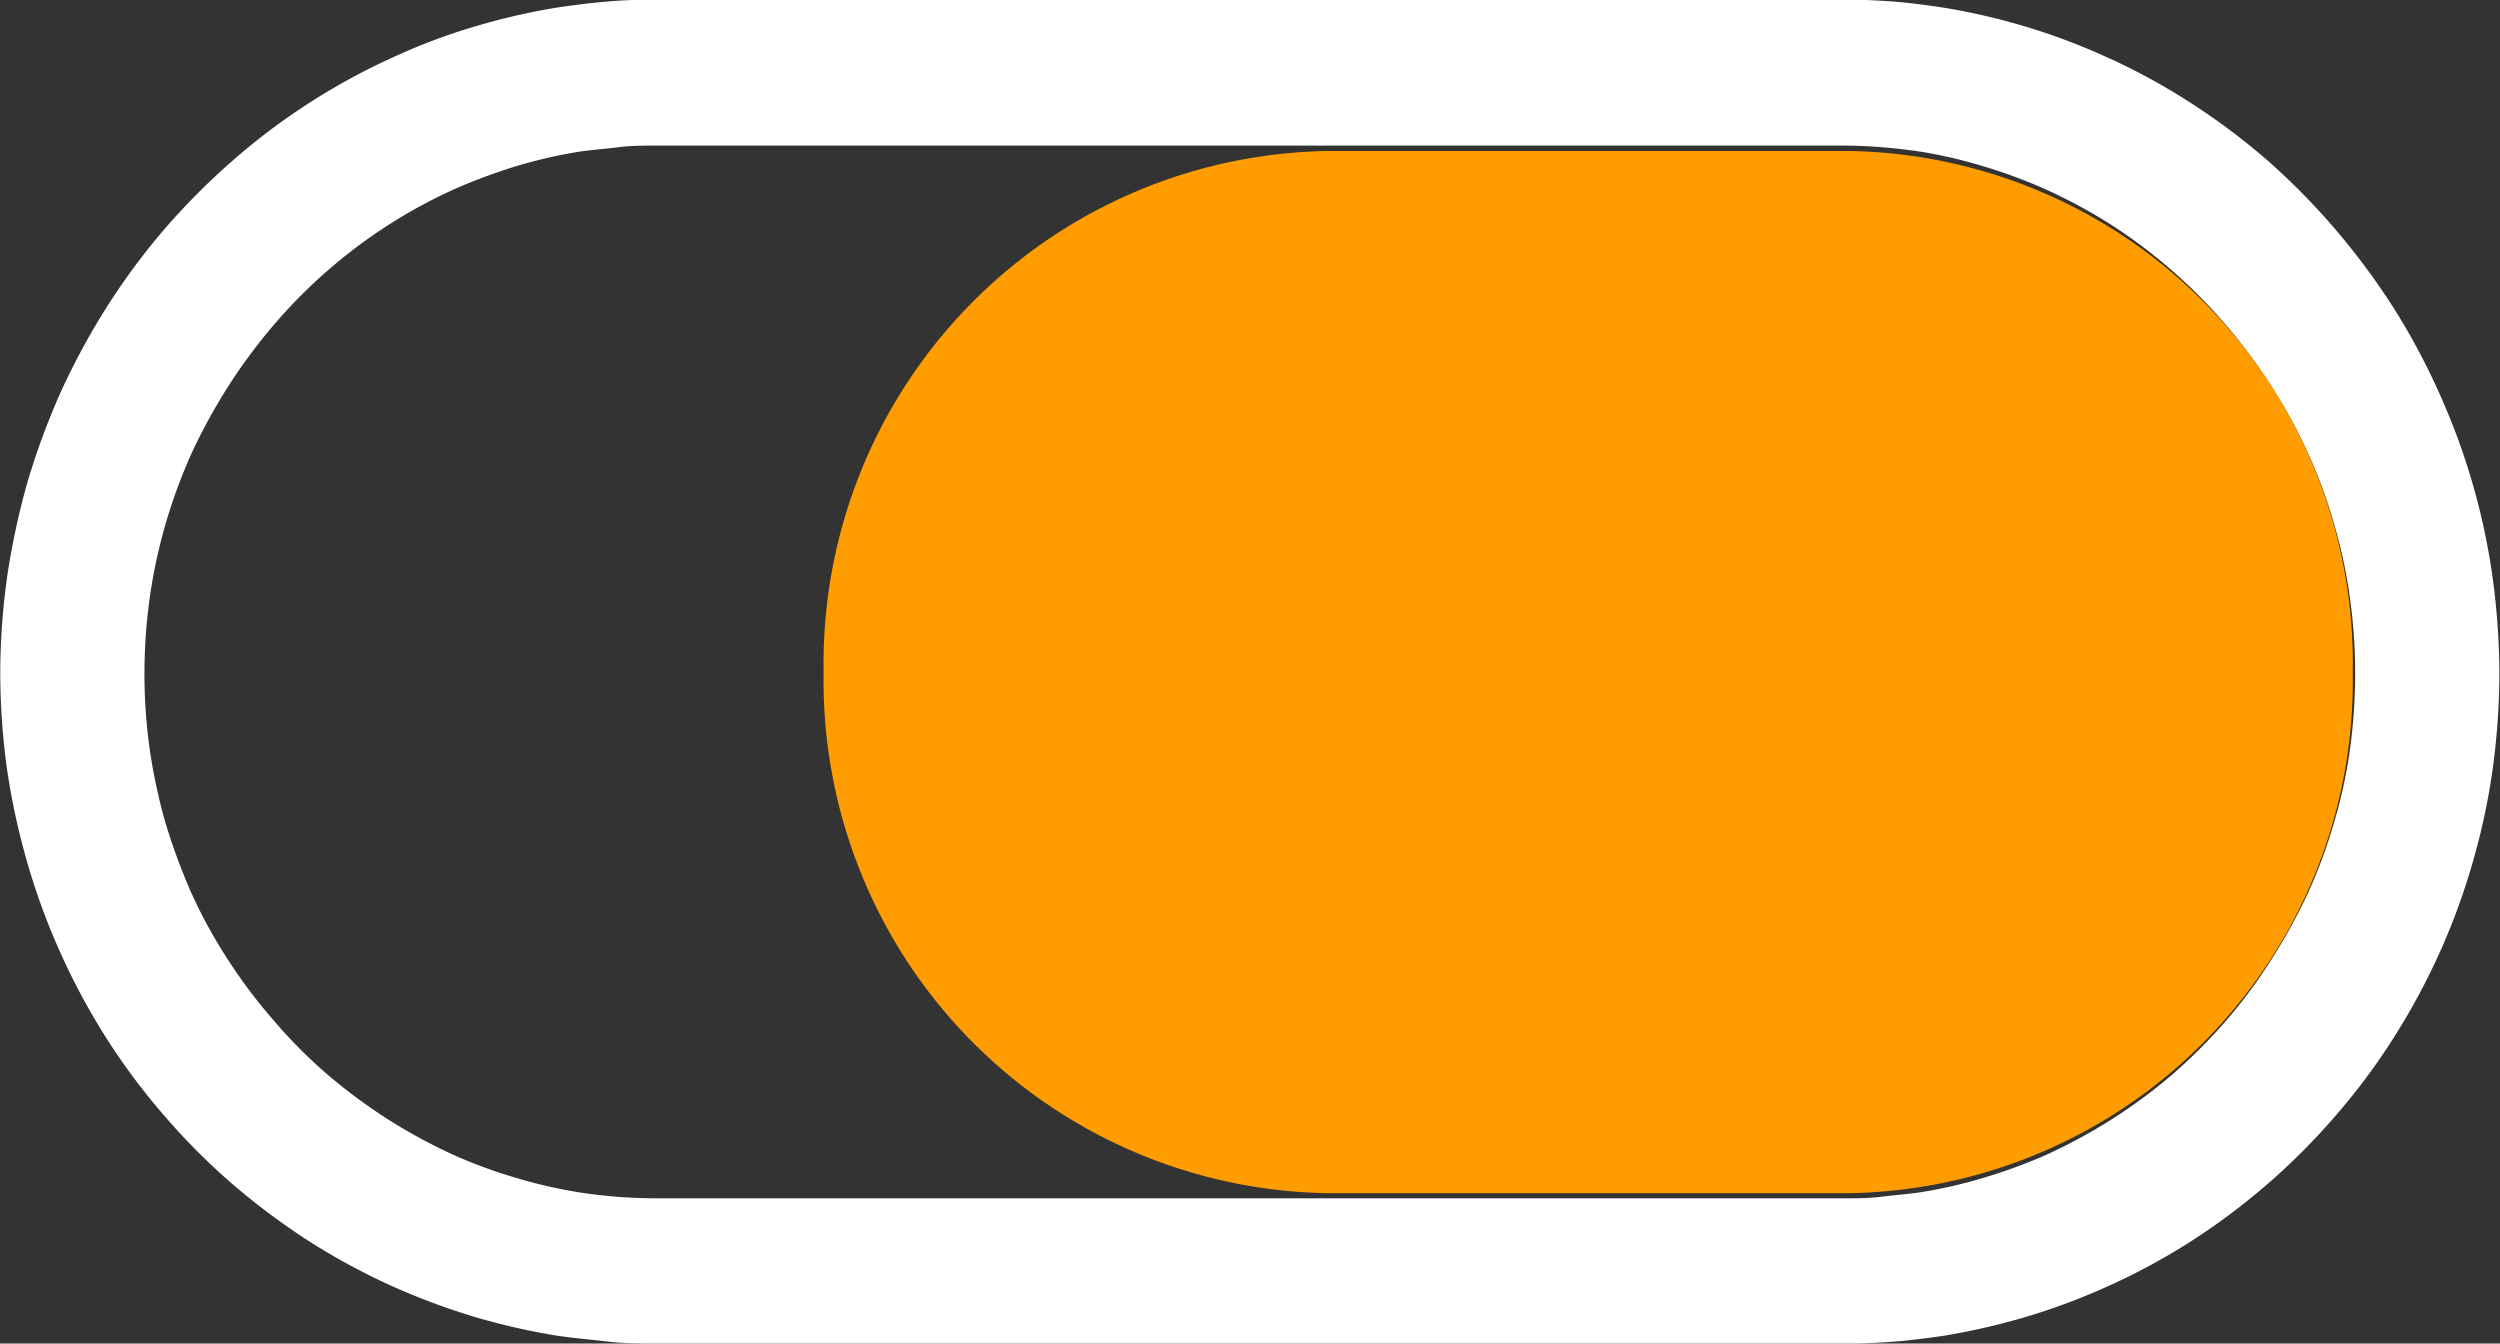
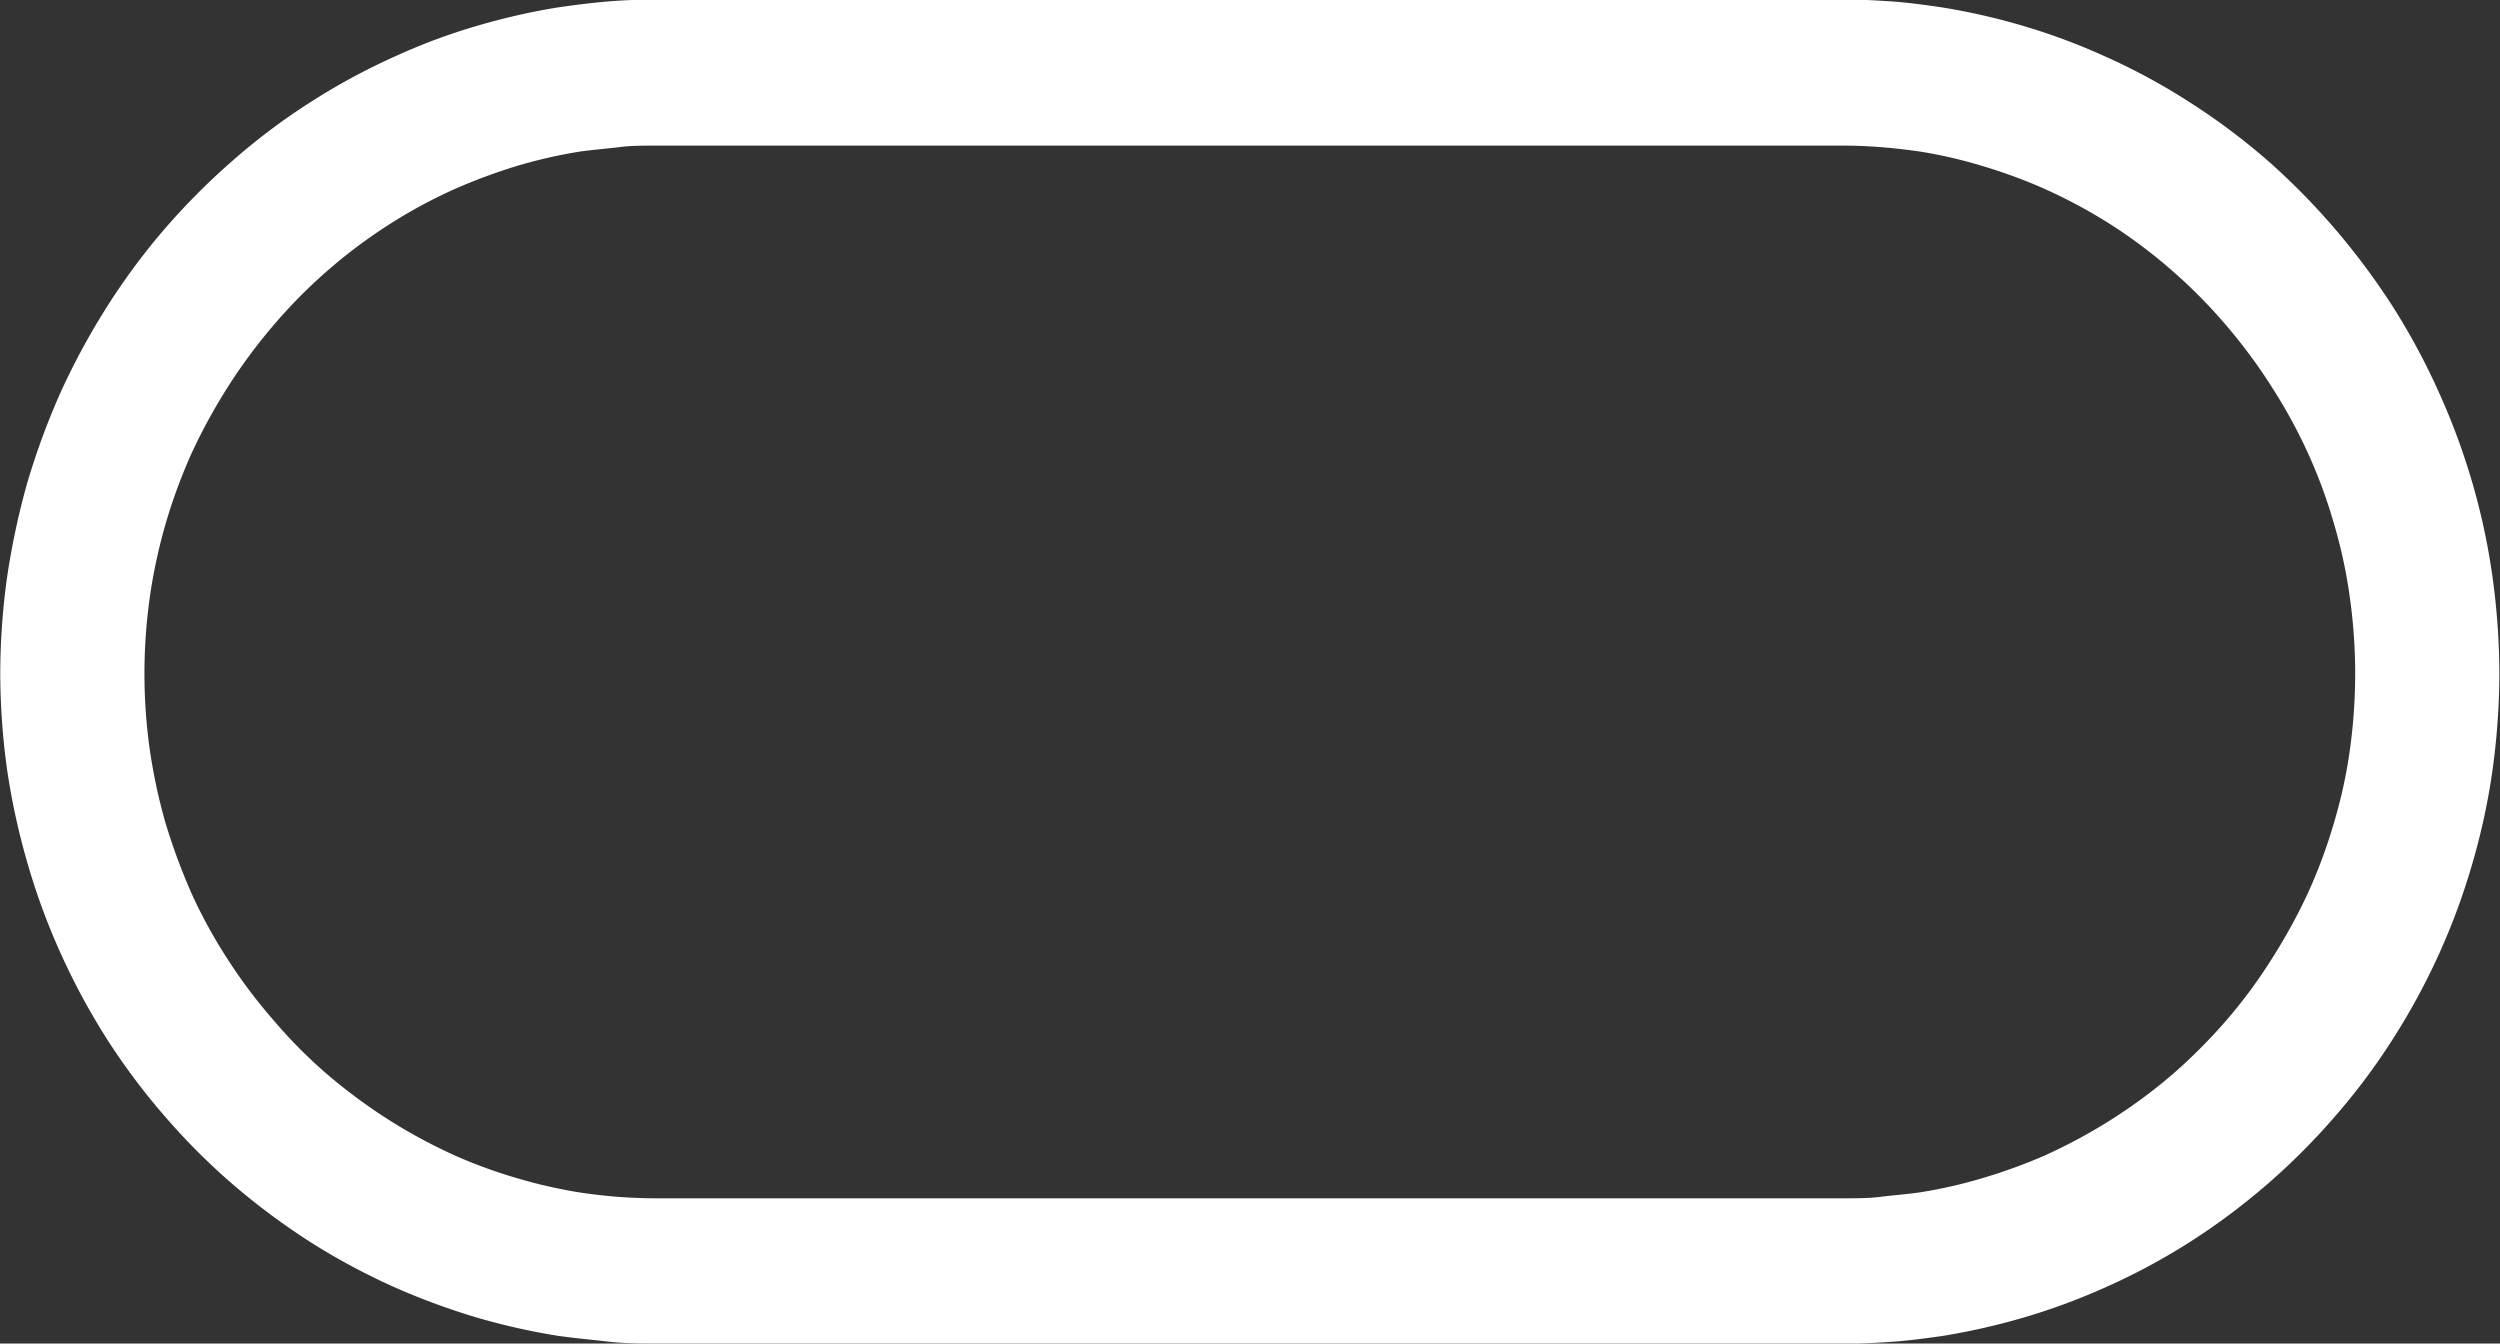
<svg xmlns="http://www.w3.org/2000/svg" width="19.471" height="10.464" viewBox="0 0 19.471 10.464">
  <rect x="0" y="0" width="19.471" height="10.464" fill="#333333" stroke="none" />
  <g id="button_2_4g_arcade-stick" transform="translate(-350.158 -114.75)">
    <path id="路径_23681" data-name="路径 23681" d="M478.48-47.618h-9.227c-.121,0-.246,0-.372-.015s-.24-.024-.372-.043a4.983,4.983,0,0,1-.6-.136,5.177,5.177,0,0,1-.579-.212,4.92,4.92,0,0,1-.641-.341,5.142,5.142,0,0,1-.586-.436,4.879,4.879,0,0,1-.506-.508,4.879,4.879,0,0,1-.43-.577,5.033,5.033,0,0,1-.337-.627,4.936,4.936,0,0,1-.246-.67,5.244,5.244,0,0,1-.151-.694,5.324,5.324,0,0,1-.05-.711,5.267,5.267,0,0,1,.05-.709,5.686,5.686,0,0,1,.149-.7,5.481,5.481,0,0,1,.246-.67,5.292,5.292,0,0,1,.339-.629,4.955,4.955,0,0,1,.428-.581,5.131,5.131,0,0,1,.506-.51,4.728,4.728,0,0,1,.583-.439,4.816,4.816,0,0,1,.642-.346,4.407,4.407,0,0,1,.581-.216,4.9,4.9,0,0,1,.6-.138c.13-.019.257-.035.374-.045s.251-.015.372-.015h9.227c.123,0,.246.006.372.015s.244.026.374.045a4.809,4.809,0,0,1,.6.138,4.6,4.6,0,0,1,.581.216,4.667,4.667,0,0,1,.642.346,4.917,4.917,0,0,1,.586.439,5.115,5.115,0,0,1,.5.51,5.245,5.245,0,0,1,.43.581,5.024,5.024,0,0,1,.337.631,5.041,5.041,0,0,1,.246.668,4.944,4.944,0,0,1,.149.7,5.314,5.314,0,0,1,.05.711,5.314,5.314,0,0,1-.05.711,4.915,4.915,0,0,1-.149.694,4.96,4.96,0,0,1-.246.67,5,5,0,0,1-.339.627,4.736,4.736,0,0,1-.428.575,4.921,4.921,0,0,1-.508.51,4.907,4.907,0,0,1-.585.436,4.785,4.785,0,0,1-.642.341,4.73,4.73,0,0,1-.579.212,5.039,5.039,0,0,1-.6.136c-.134.019-.257.035-.372.043s-.253.015-.374.015Zm-9.227-.631h9.227c.11,0,.22,0,.324-.013s.225-.022.322-.037a3.94,3.94,0,0,0,.521-.119,4.428,4.428,0,0,0,.506-.184,4.463,4.463,0,0,0,.557-.3,4.329,4.329,0,0,0,.51-.378,4.488,4.488,0,0,0,.441-.443,4.132,4.132,0,0,0,.374-.506,4.63,4.63,0,0,0,.3-.547,4.323,4.323,0,0,0,.216-.585,4.068,4.068,0,0,0,.13-.6,4.57,4.57,0,0,0,.043-.624,4.514,4.514,0,0,0-.043-.622,4.123,4.123,0,0,0-.13-.609,4.245,4.245,0,0,0-.216-.588,4.362,4.362,0,0,0-.3-.549,4.422,4.422,0,0,0-.376-.508,4.273,4.273,0,0,0-.439-.445,4.251,4.251,0,0,0-.51-.385,4.35,4.35,0,0,0-.557-.3,4.258,4.258,0,0,0-.505-.186,3.924,3.924,0,0,0-.521-.121c-.1-.015-.21-.028-.324-.037s-.214-.013-.324-.013h-9.227c-.11,0-.218,0-.322.013s-.225.022-.324.037a4.108,4.108,0,0,0-.521.119,4.734,4.734,0,0,0-.508.188,4.191,4.191,0,0,0-.555.3,4.284,4.284,0,0,0-.512.385,4.285,4.285,0,0,0-.439.445,4.485,4.485,0,0,0-.376.508,4.677,4.677,0,0,0-.3.549,4.5,4.5,0,0,0-.216.588,4.443,4.443,0,0,0-.13.609,4.538,4.538,0,0,0-.043.622,4.483,4.483,0,0,0,.043.62,4.622,4.622,0,0,0,.13.609,5.042,5.042,0,0,0,.216.585,4.146,4.146,0,0,0,.3.547,4.3,4.3,0,0,0,.376.5,4.094,4.094,0,0,0,.441.445,4.52,4.52,0,0,0,.51.378,4.463,4.463,0,0,0,.557.3,4.142,4.142,0,0,0,.505.184,4.109,4.109,0,0,0,.521.119c.1.015.205.028.324.037C469.035-48.253,469.143-48.249,469.253-48.249Z" transform="translate(-113.973 172.582)" fill="#fff" stroke="#fff" stroke-width="0.5" fill-rule="evenodd" />
-     <path id="路径_24213" data-name="路径 24213" d="M10.526-.685H14.6a3.99,3.99,0,0,1,3.917,4.059A3.99,3.99,0,0,1,14.6,7.432H10.526A3.99,3.99,0,0,1,6.608,3.373,3.99,3.99,0,0,1,10.526-.685Z" transform="translate(349.965 116.611)" fill="#ff9d00" />
  </g>
</svg>